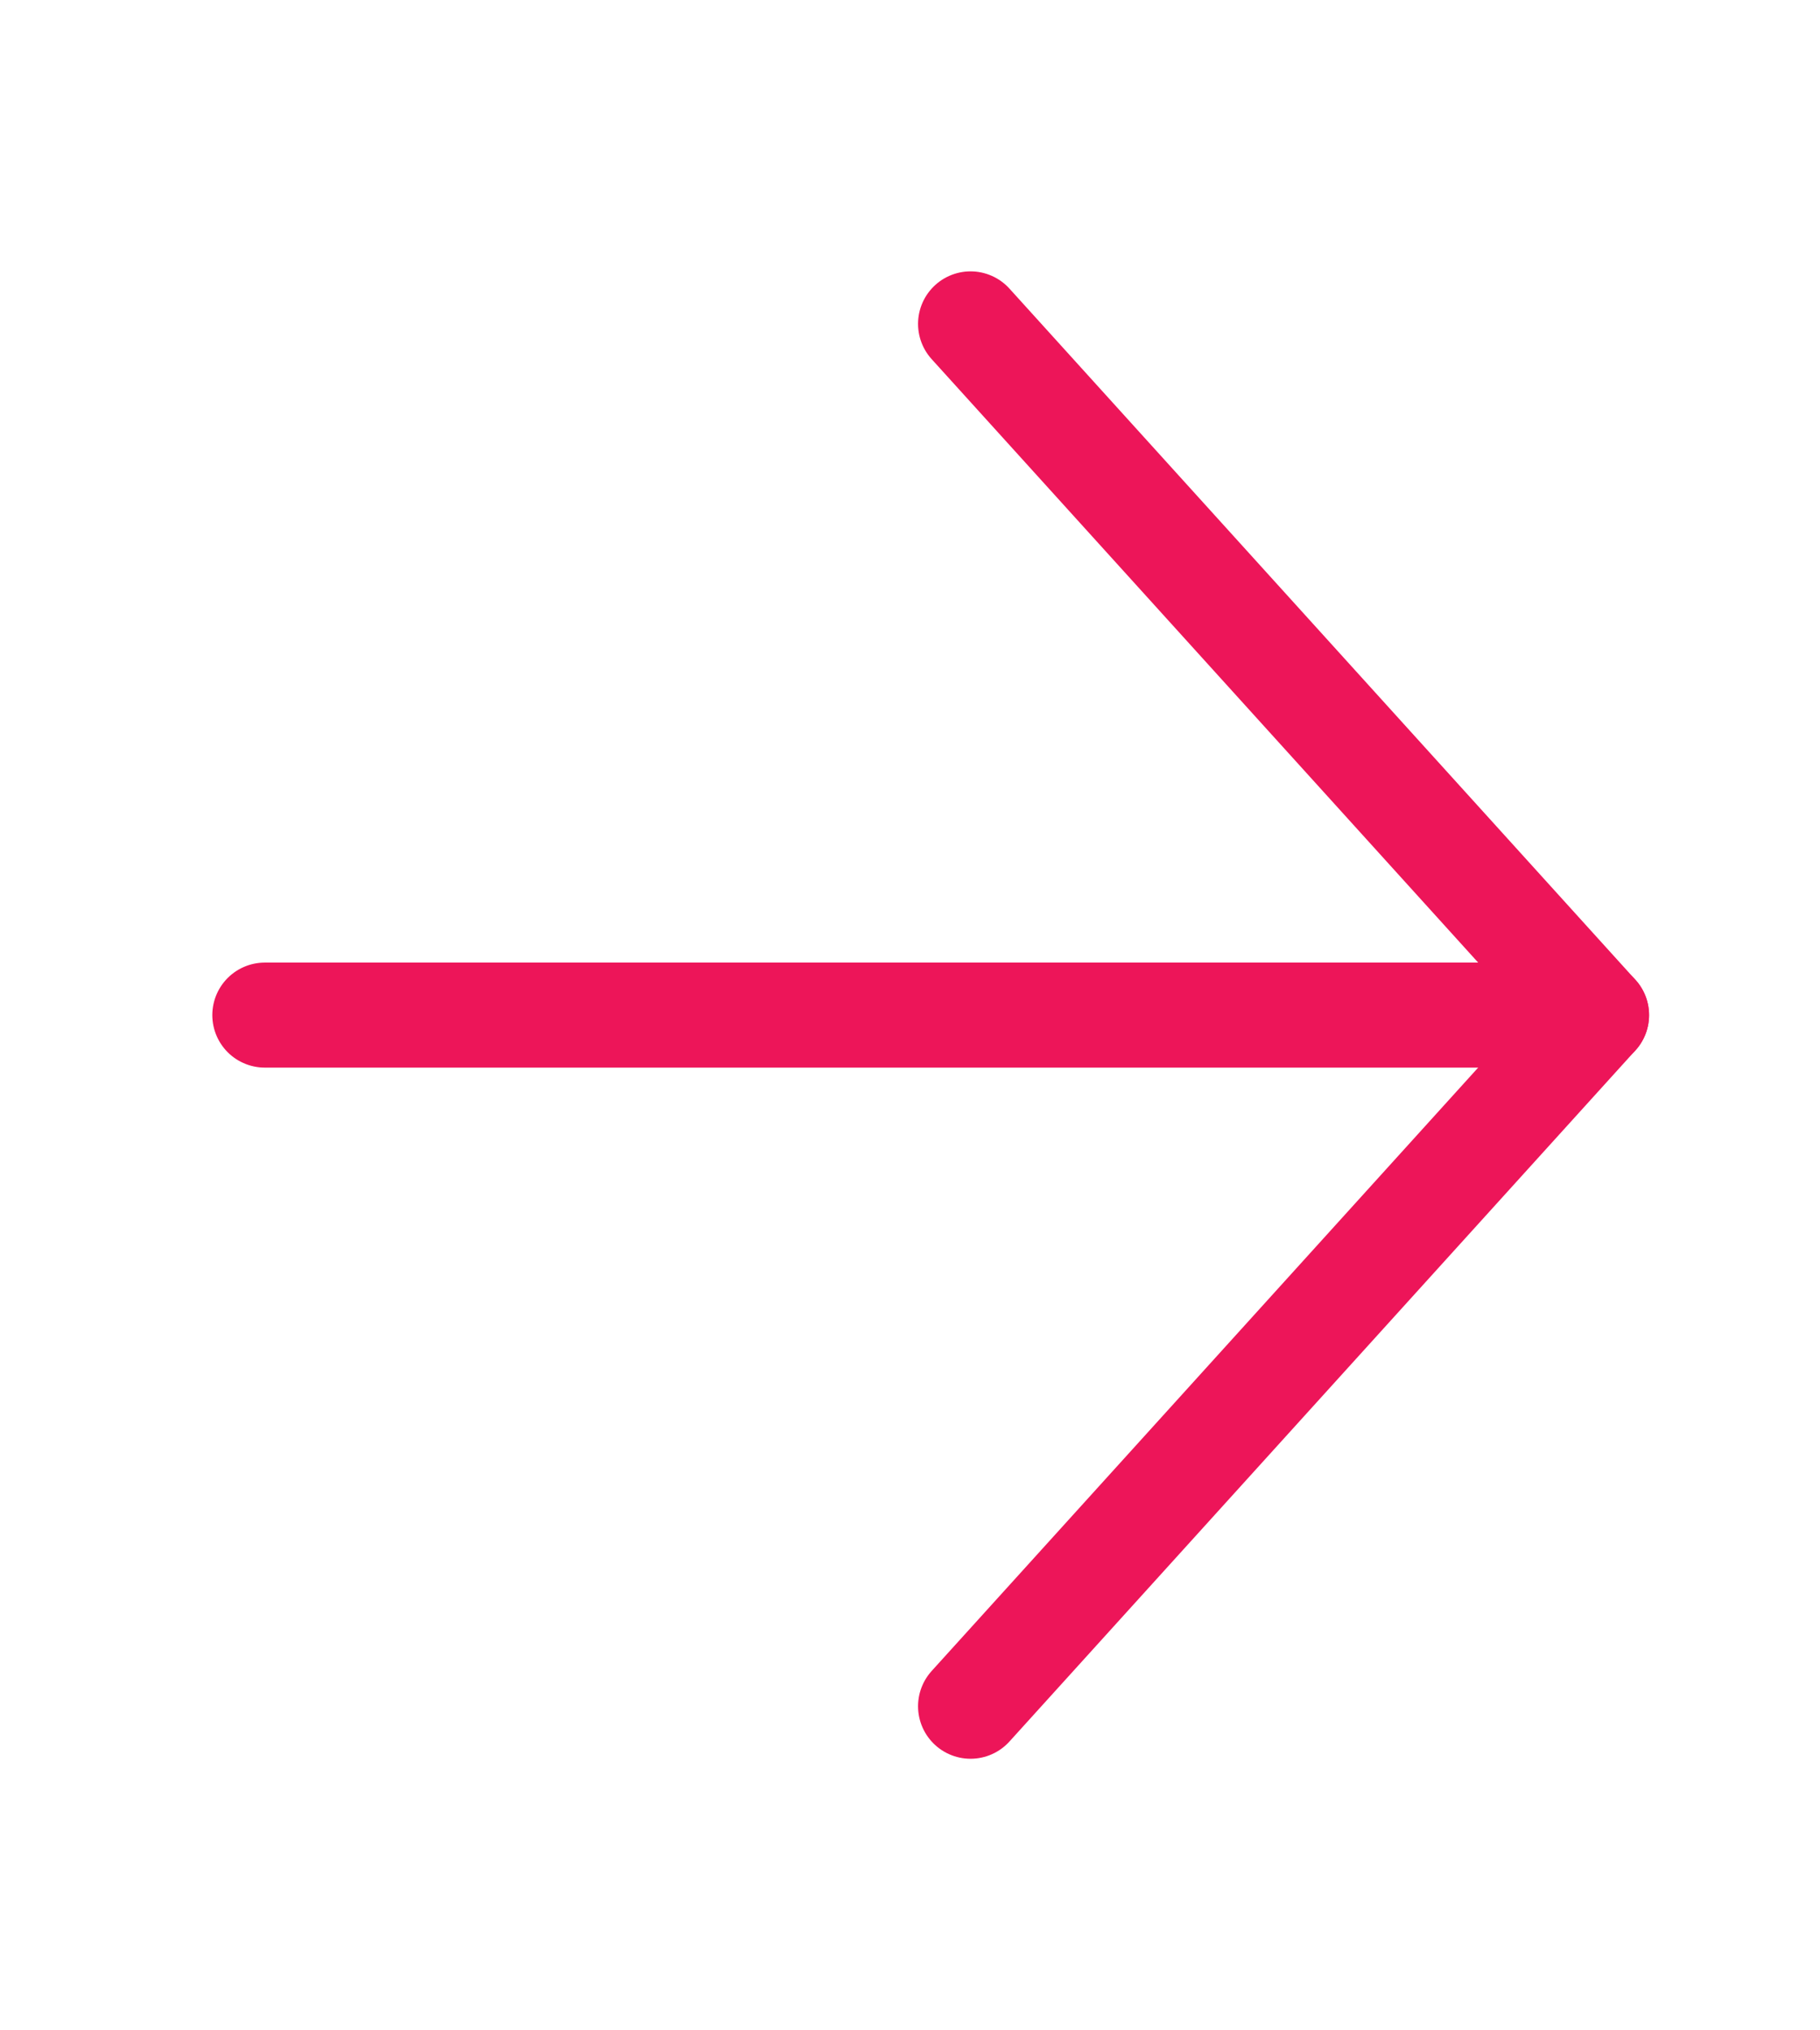
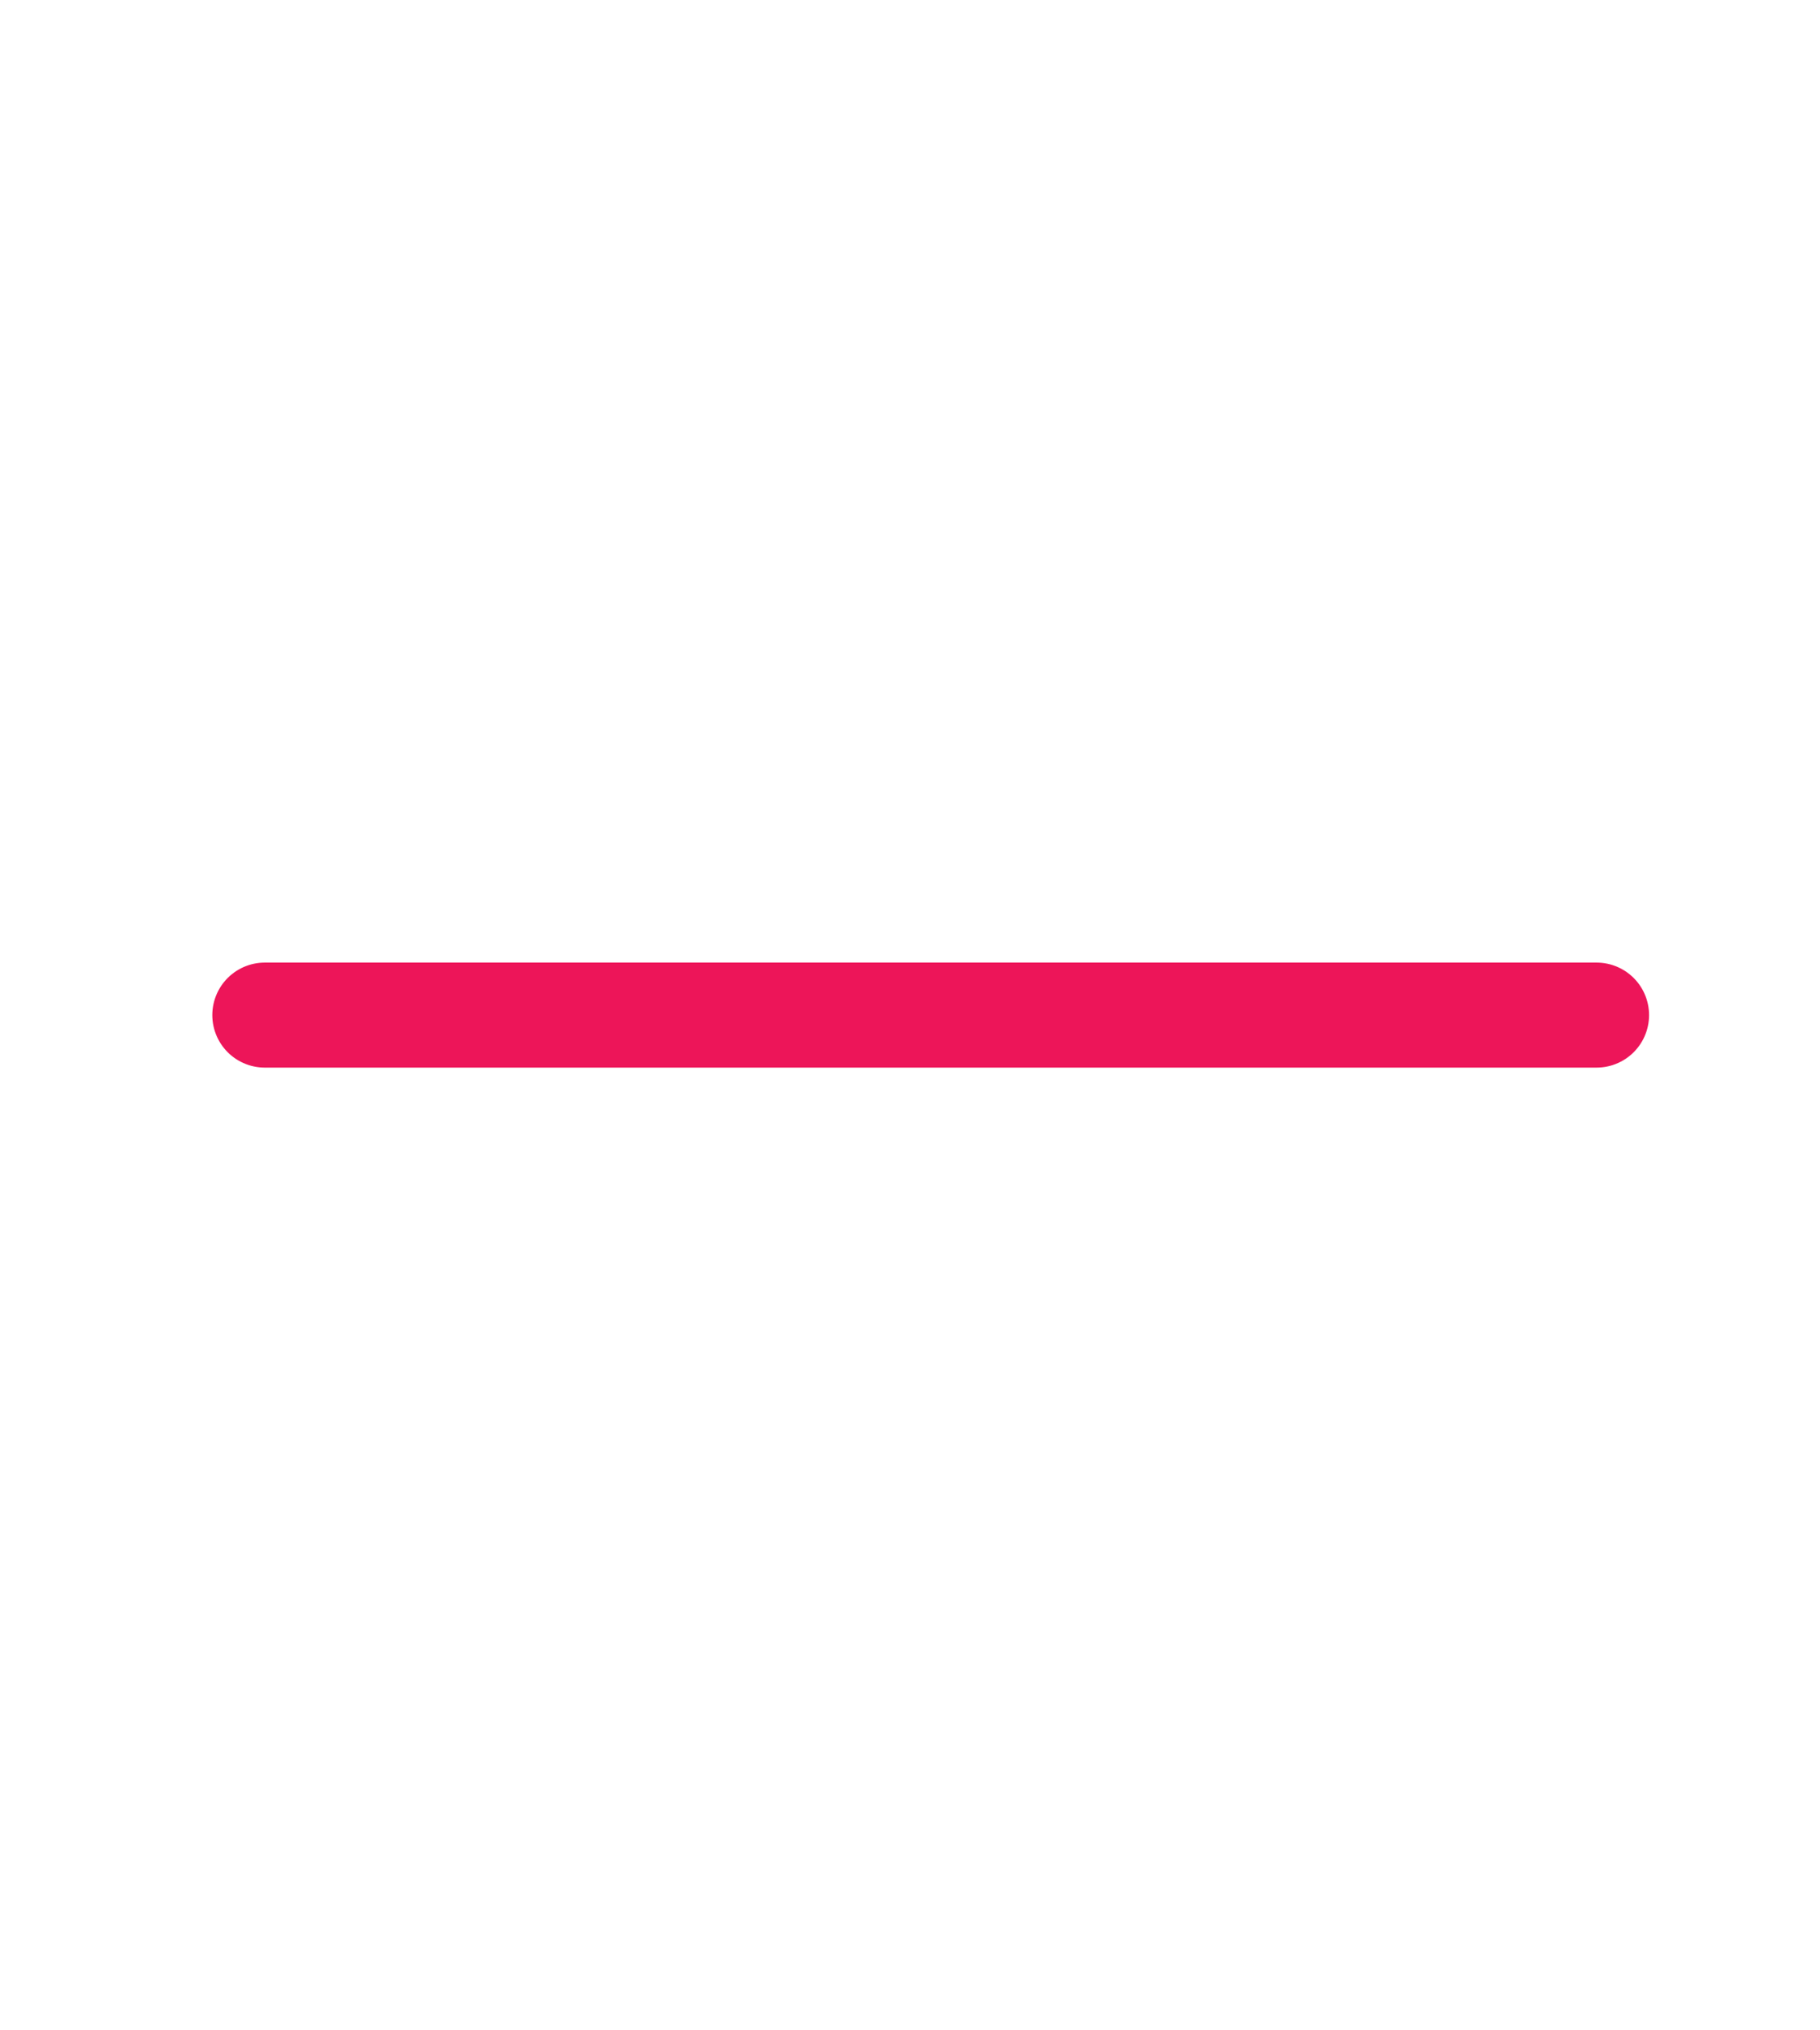
<svg xmlns="http://www.w3.org/2000/svg" width="26" height="29" viewBox="0 0 26 29" fill="none">
-   <path d="M13.865 4.626L22.808 14.499L13.865 24.371" stroke="#ED1559" stroke-width="1.5" stroke-linecap="round" stroke-linejoin="round" />
  <path d="M22.808 14.499L3.783 14.499" stroke="#ED1559" stroke-width="1.5" stroke-linecap="round" stroke-linejoin="round" />
</svg>